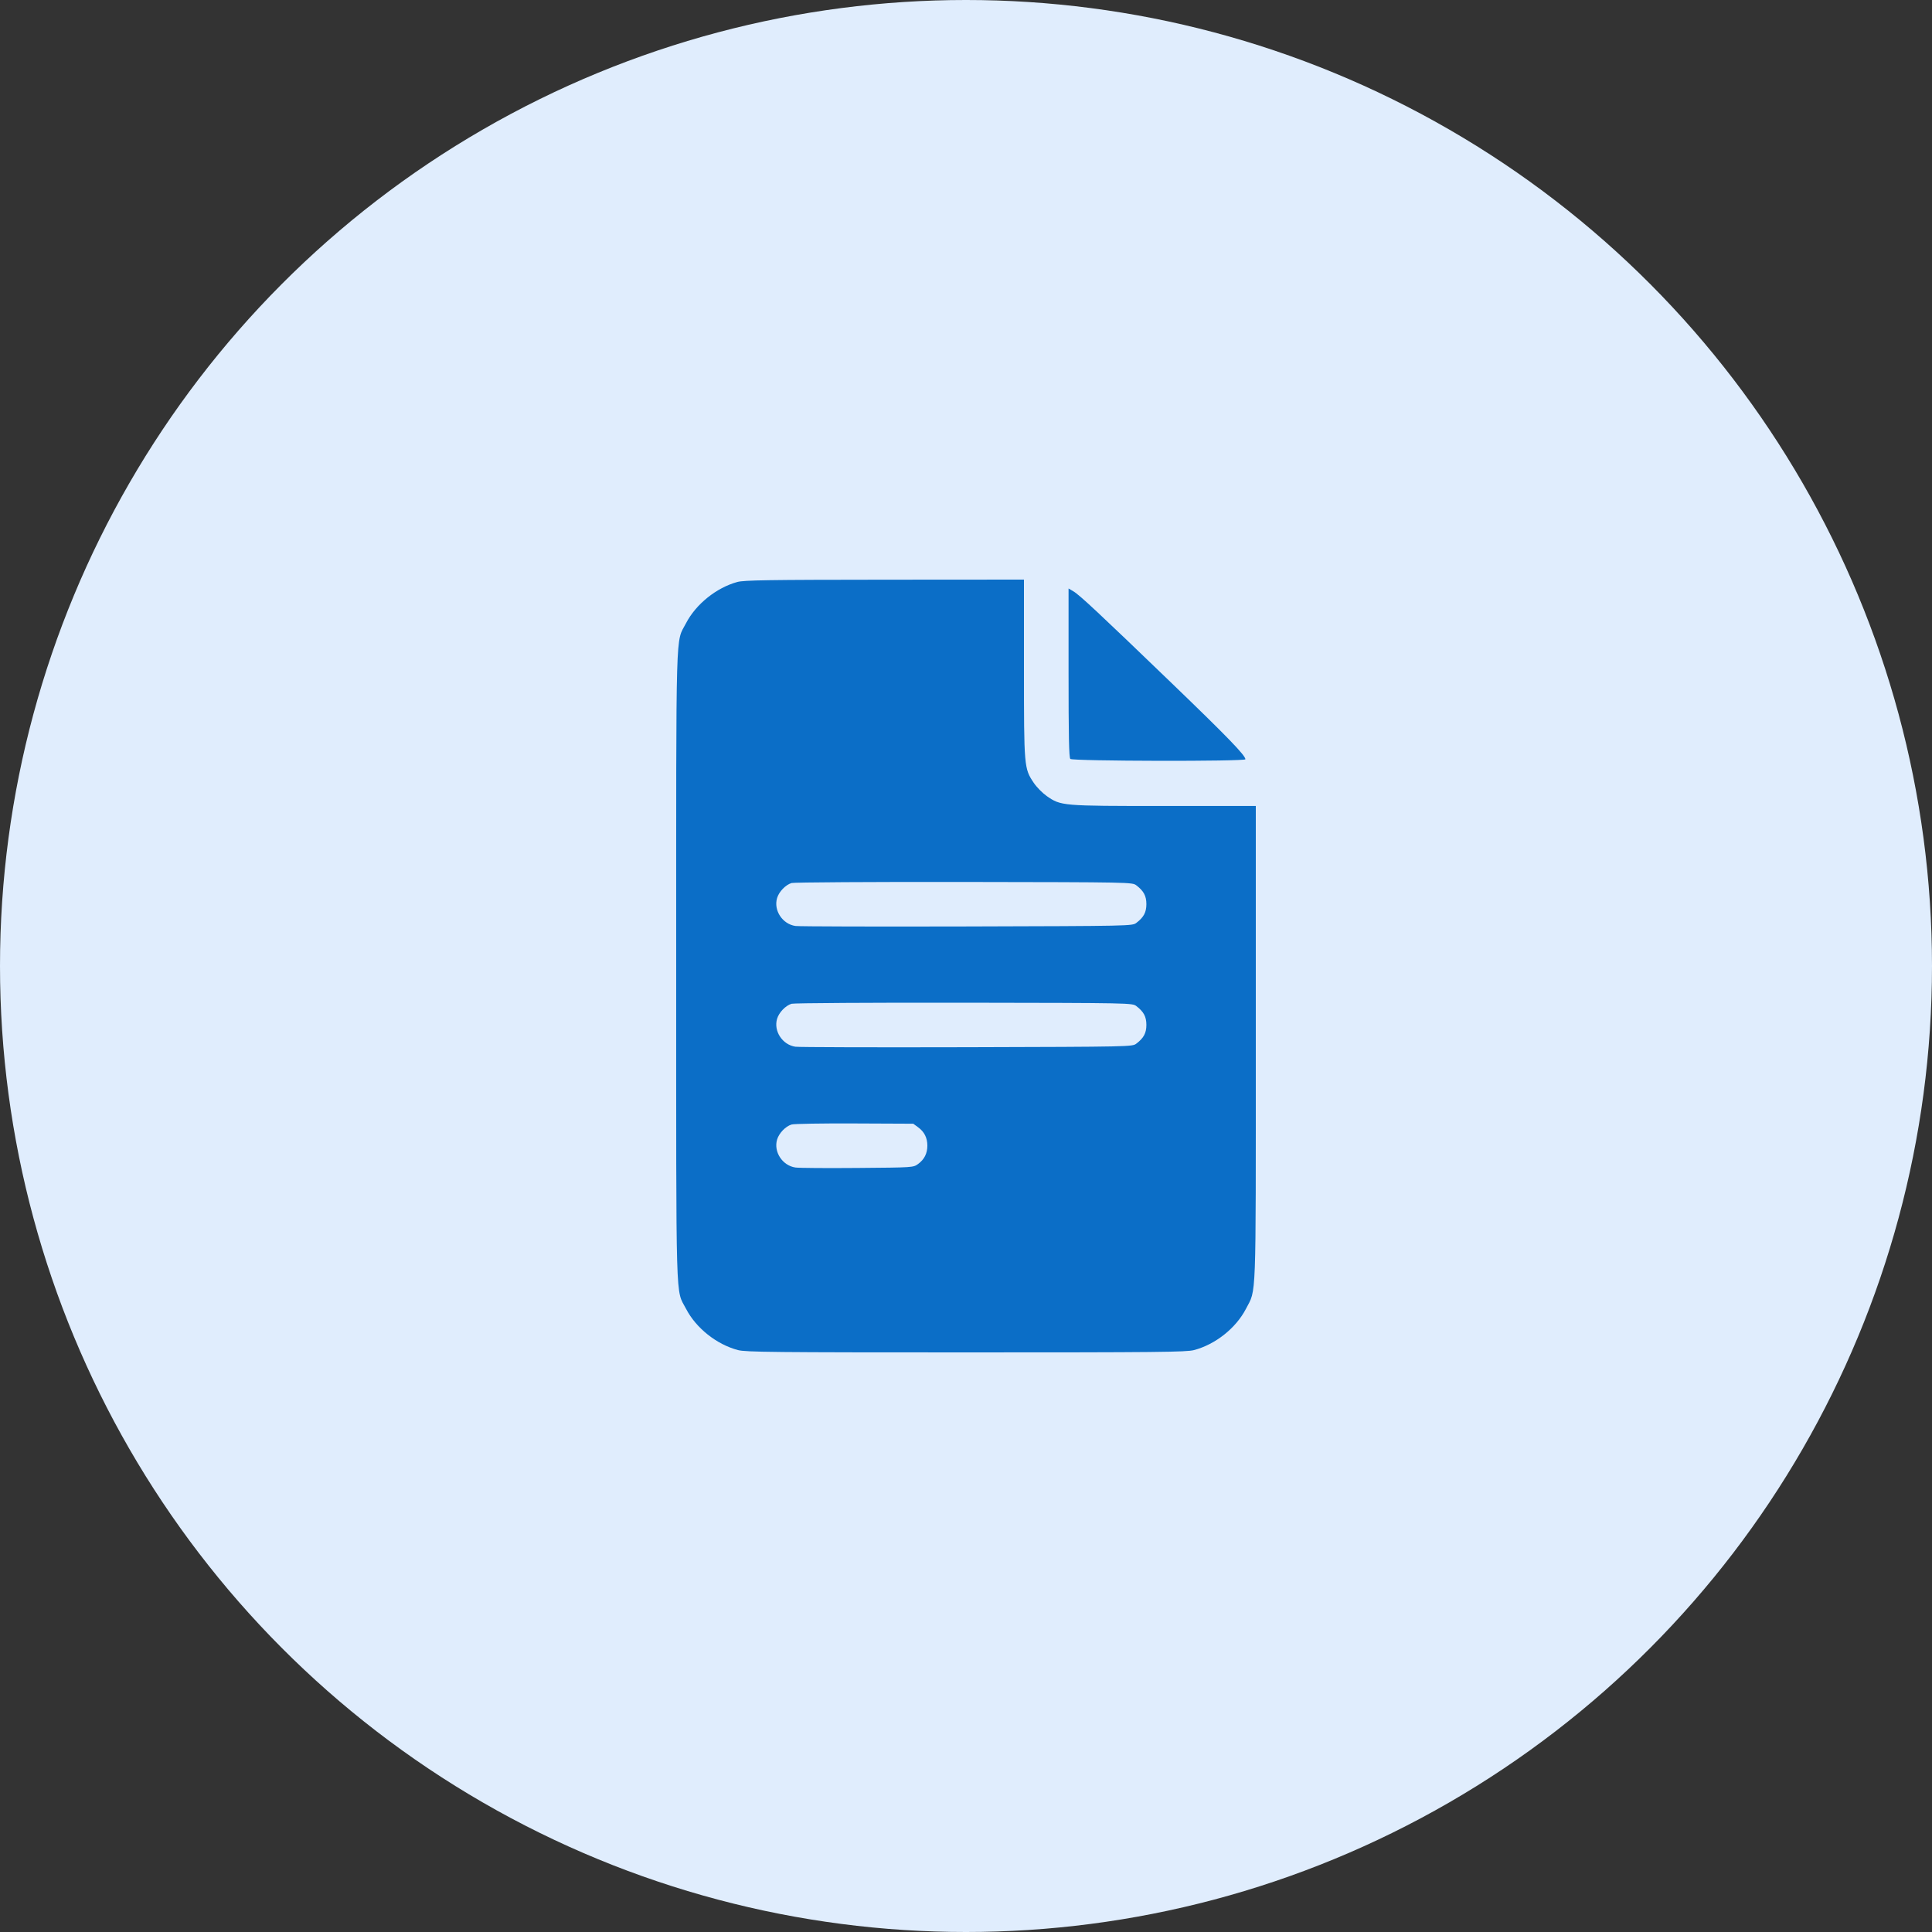
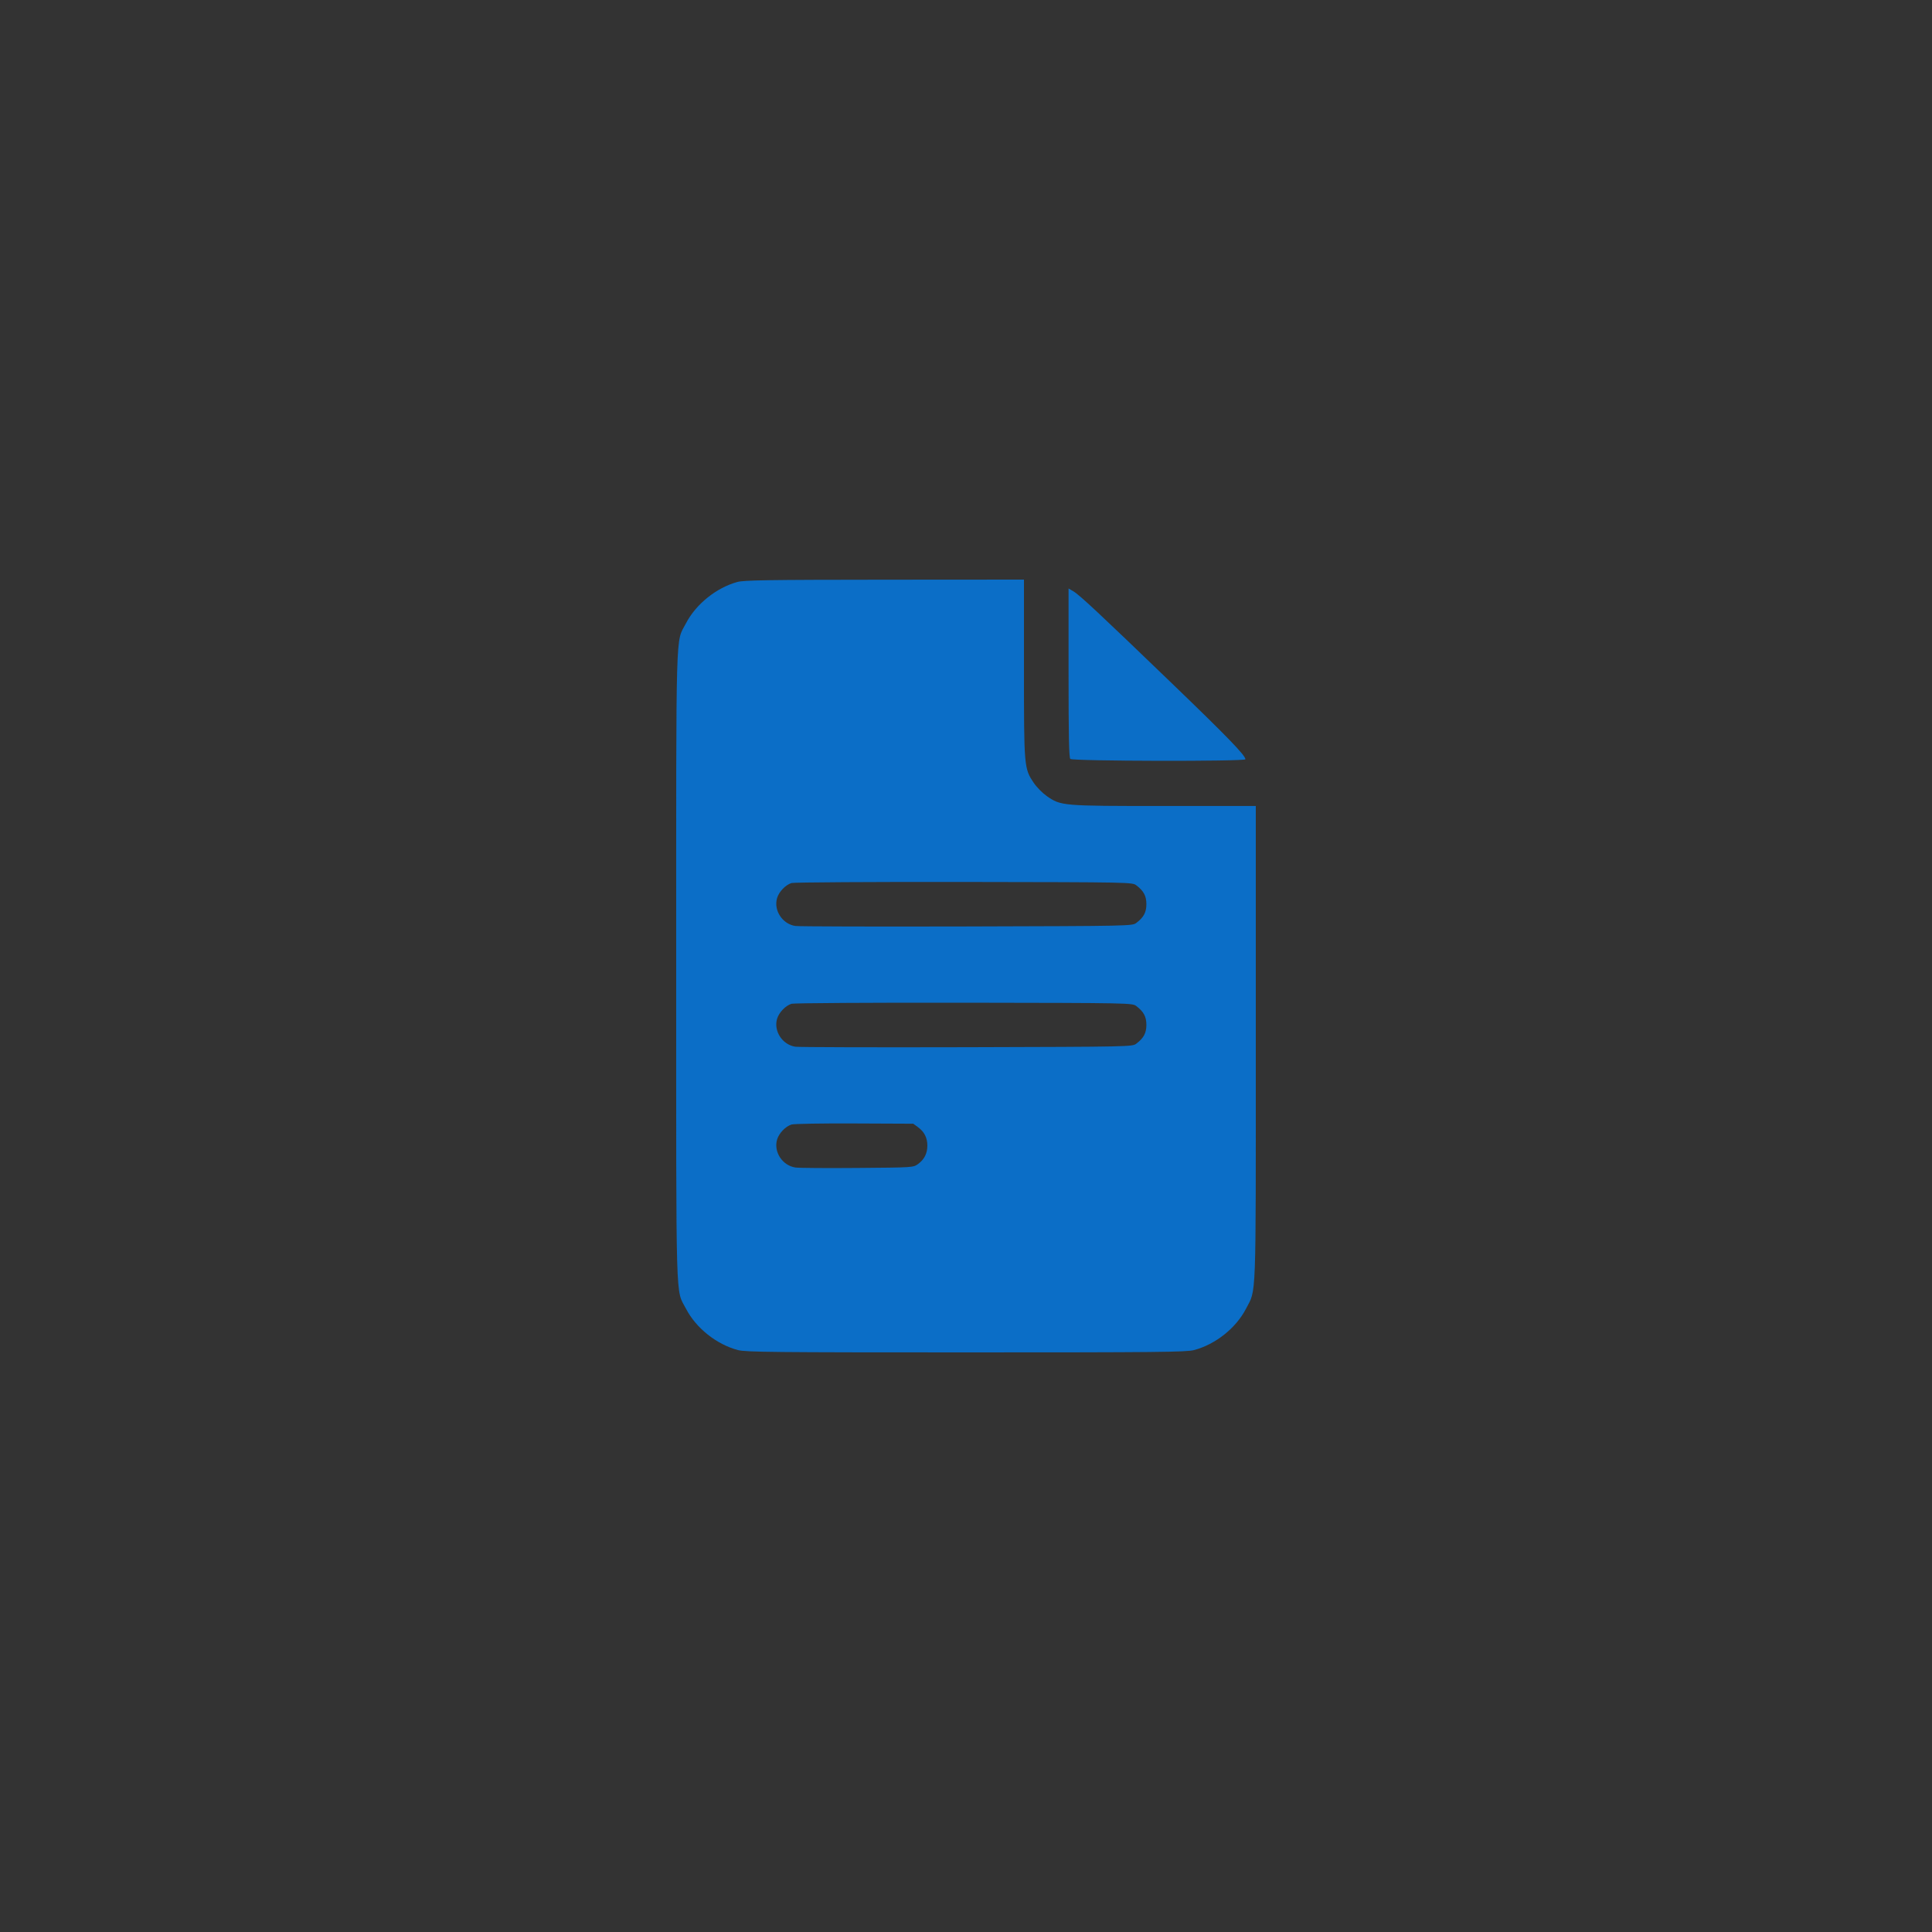
<svg xmlns="http://www.w3.org/2000/svg" width="60" height="60" viewBox="0 0 60 60" fill="none">
  <rect x="0" y="0" width="60" height="60" fill="#333333" stroke="none" />
-   <circle cx="30" cy="30" r="30" fill="#E0EDFD" />
  <path fill-rule="evenodd" clip-rule="evenodd" d="M22.898 18.074C22.249 18.251 21.611 18.764 21.305 19.355C20.977 19.991 21 19.167 21 30C21 40.833 20.977 40.009 21.305 40.645C21.616 41.245 22.253 41.752 22.918 41.928C23.155 41.991 24.038 42 30 42C35.962 42 36.845 41.991 37.082 41.928C37.747 41.752 38.384 41.245 38.695 40.645C39.02 40.015 39 40.573 39 32.404V25.031H36.148C32.972 25.031 32.95 25.029 32.507 24.722C32.376 24.63 32.195 24.447 32.105 24.313C31.803 23.865 31.8 23.826 31.8 20.756V18L27.473 18.003C23.851 18.006 23.106 18.017 22.898 18.074ZM33.185 20.894C33.185 22.868 33.198 23.526 33.24 23.569C33.31 23.64 38.677 23.651 38.677 23.58C38.677 23.46 38.126 22.89 36.39 21.218C34.113 19.024 33.522 18.472 33.33 18.361L33.185 18.276V20.894ZM35.29 27.495C35.519 27.669 35.602 27.825 35.602 28.078C35.602 28.332 35.519 28.488 35.29 28.661C35.163 28.757 35.131 28.758 30.031 28.772C27.209 28.779 24.811 28.773 24.702 28.757C24.3 28.698 24.02 28.273 24.133 27.89C24.192 27.692 24.395 27.481 24.582 27.423C24.656 27.401 27.06 27.386 29.939 27.39C35.136 27.398 35.163 27.399 35.29 27.495ZM35.29 31.245C35.519 31.419 35.602 31.575 35.602 31.828C35.602 32.082 35.519 32.238 35.29 32.411C35.163 32.507 35.131 32.508 30.031 32.522C27.209 32.529 24.811 32.523 24.702 32.507C24.3 32.448 24.02 32.023 24.133 31.64C24.192 31.442 24.395 31.231 24.582 31.173C24.656 31.151 27.06 31.136 29.939 31.14C35.136 31.148 35.163 31.149 35.29 31.245ZM28.512 35.008C28.705 35.147 28.8 35.336 28.8 35.578C28.8 35.821 28.705 36.009 28.512 36.149C28.362 36.258 28.358 36.258 26.631 36.272C25.679 36.28 24.811 36.274 24.702 36.258C24.299 36.198 24.021 35.773 24.133 35.391C24.192 35.192 24.394 34.981 24.582 34.923C24.655 34.9 25.536 34.885 26.539 34.89L28.362 34.898L28.512 35.008Z" fill="#0B6EC7" />
</svg>